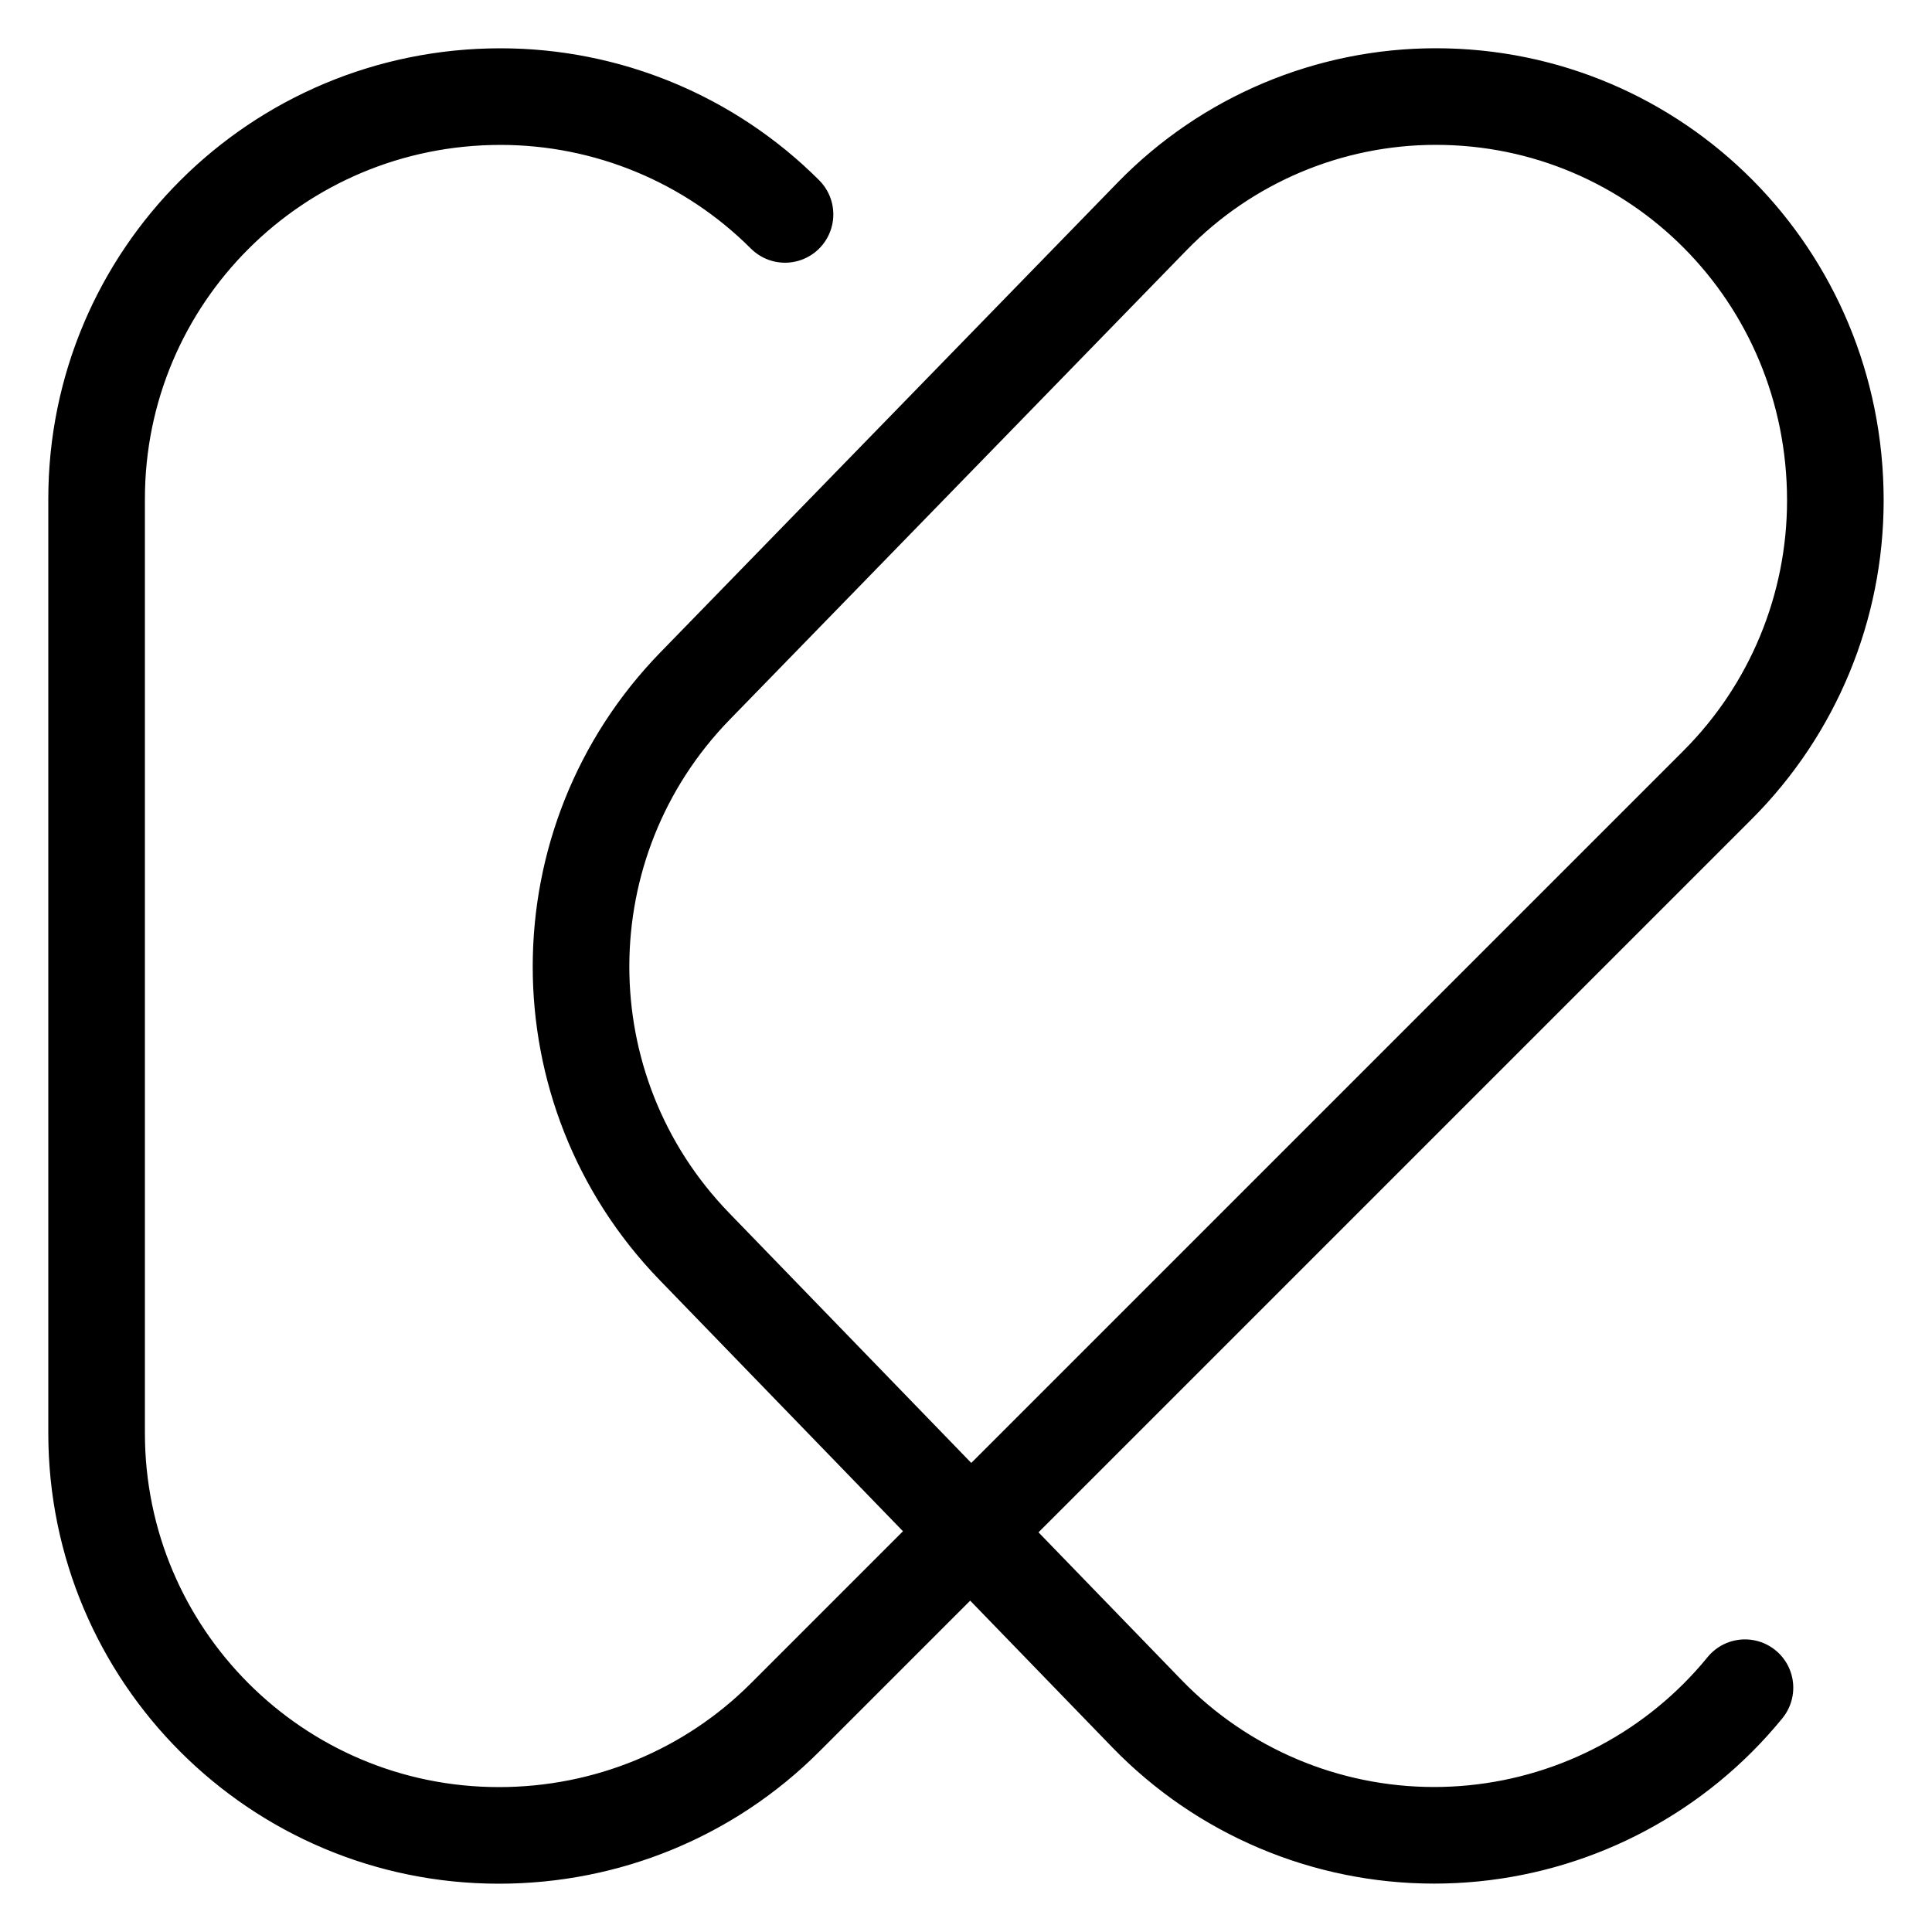
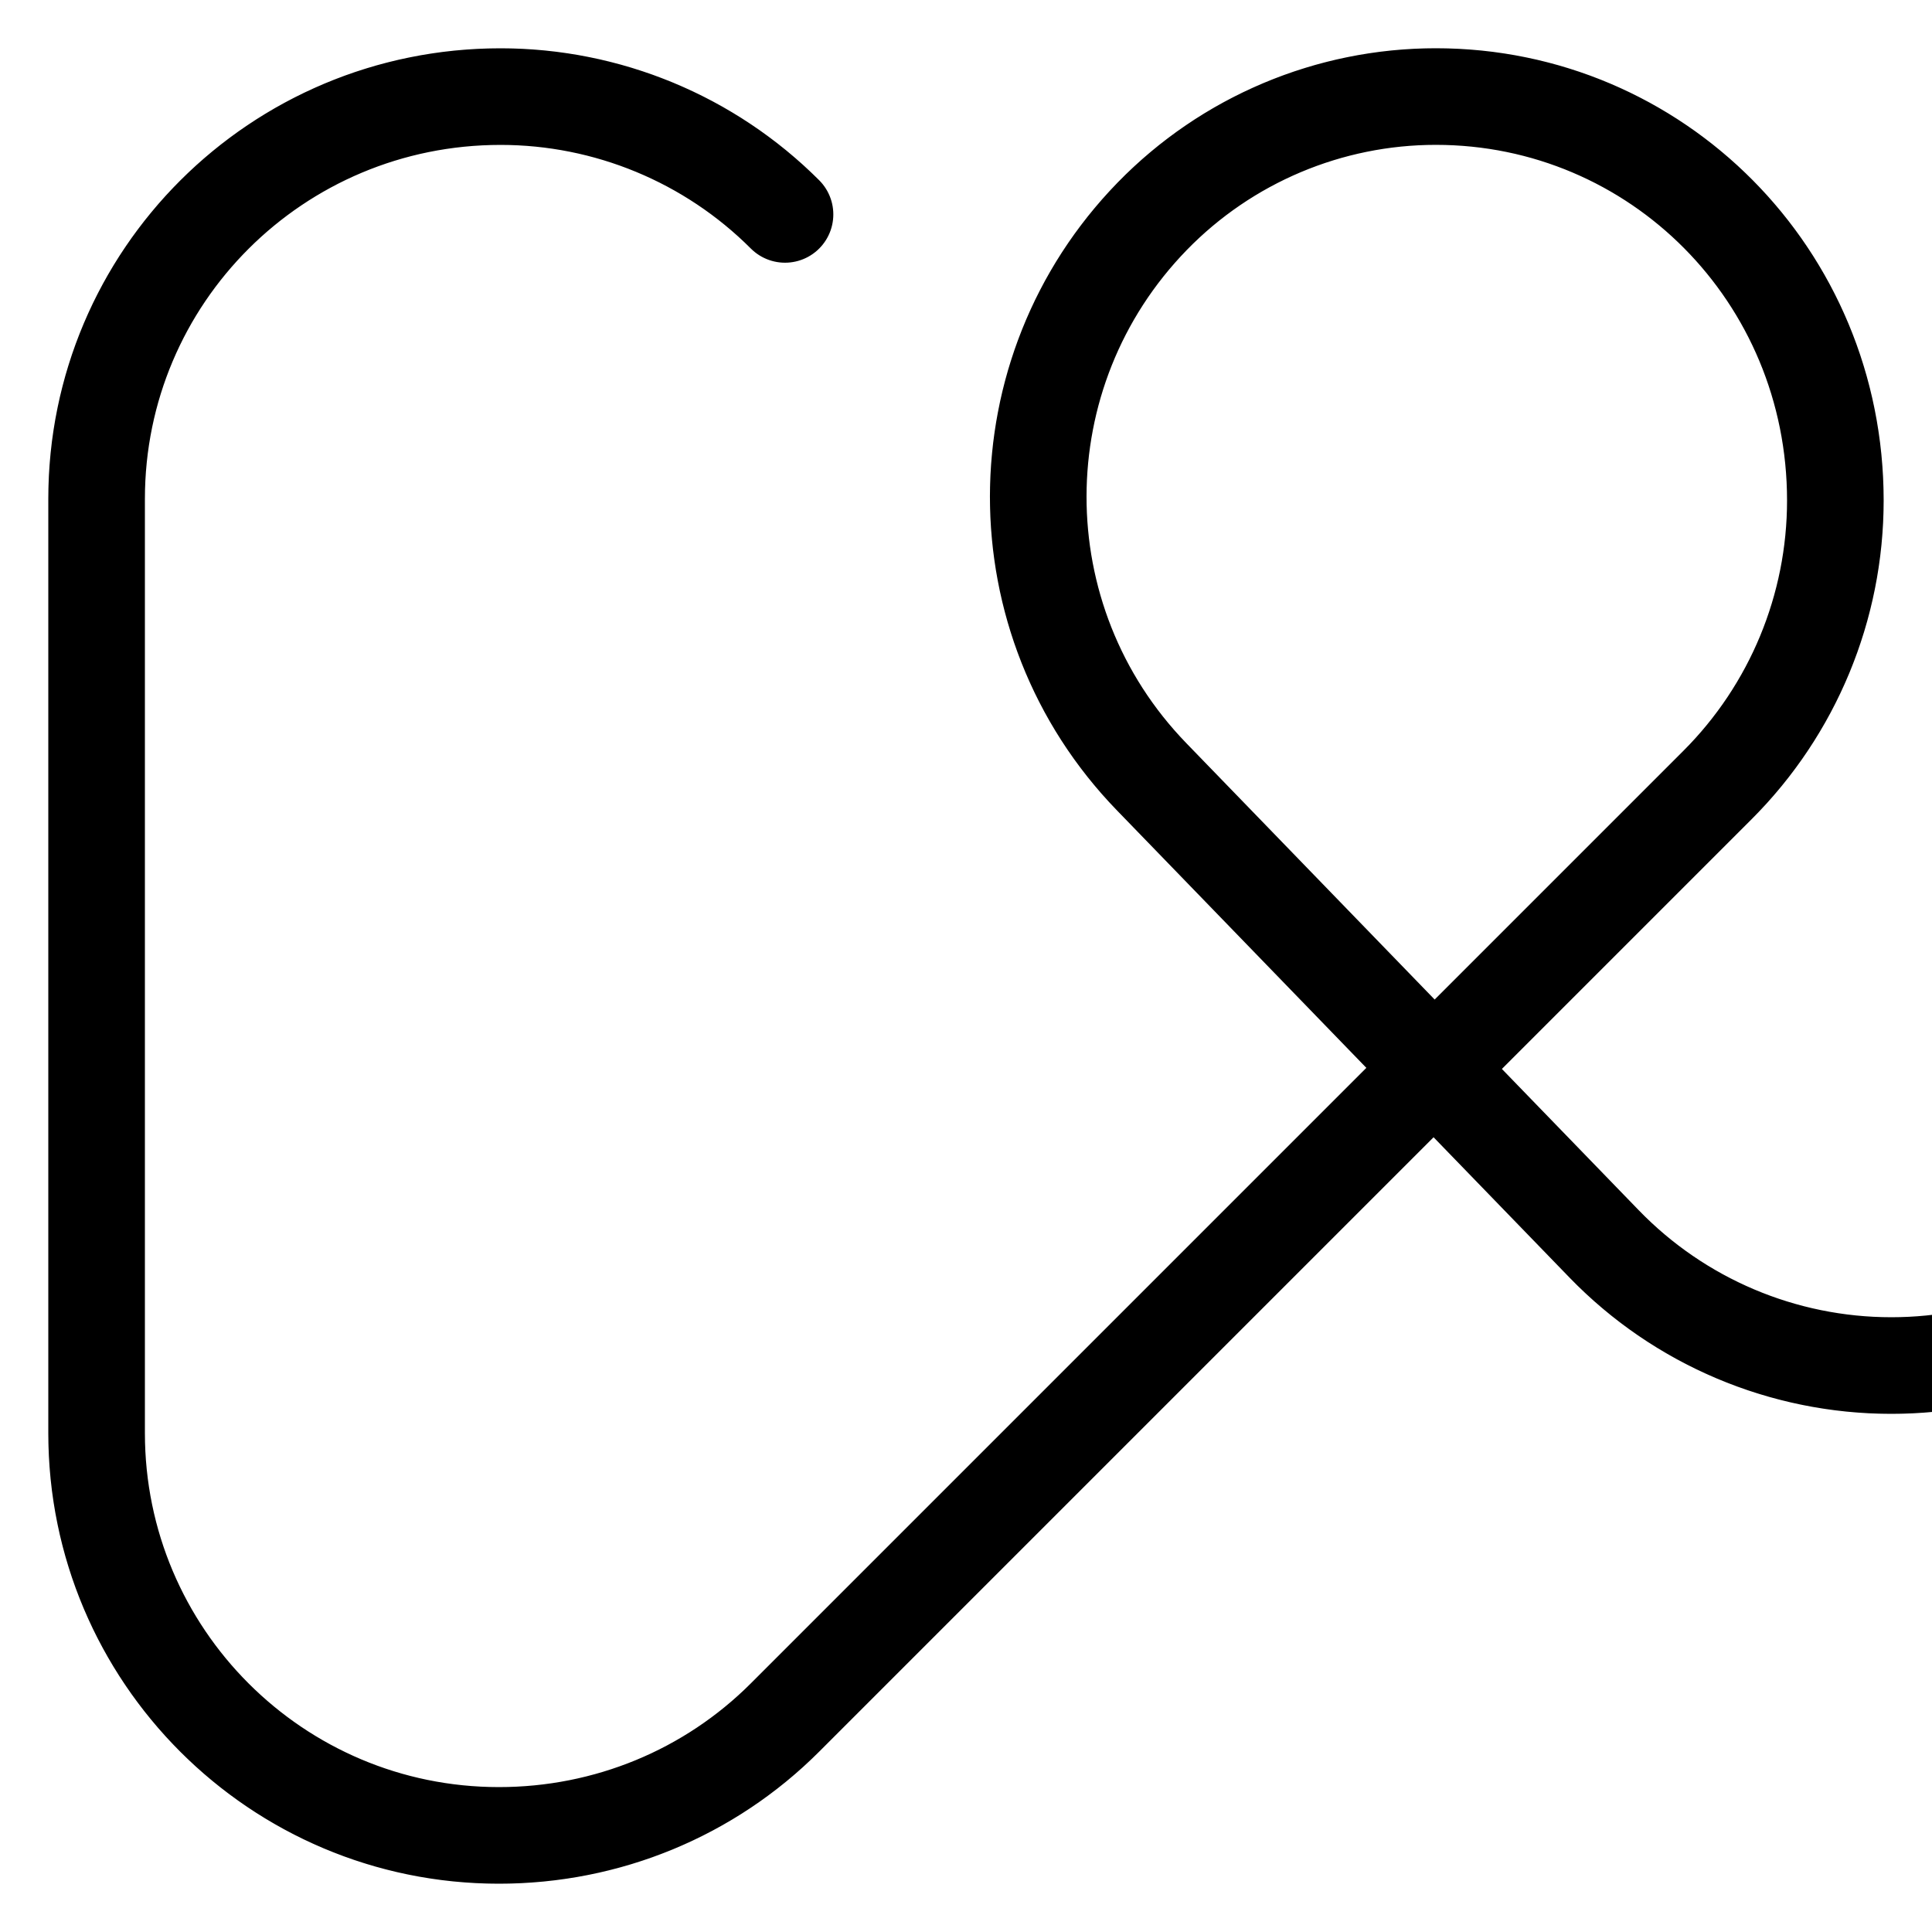
<svg xmlns="http://www.w3.org/2000/svg" id="kindlink-vector-spinner" width="40" height="40" viewBox="0 0 40 40" style="width: 40px; height: 40px; vertical-align:bottom;">
  <style>
        @-webkit-keyframes spin {
            0% {
                stroke: #1768A6;
            }
            52% {
                stroke: #08B275;
            }
            100% {
                stroke: #1768A6;
                stroke-dashoffset: 205.6;
            }
        }

        @keyframes spin {
            0% {
                stroke: #1768A6;
            }
            52% {
                stroke: #08B275;
            }
            100% {
                stroke: #1768A6;
                stroke-dashoffset: 205.6;
            }
        }

        #kindlink-spinner-path {
            stroke: black;
            stroke-linecap: round;
            stroke-width: 2;
            stroke-dasharray: 0, 0, 166, 40.6;
            stroke-dashoffset: 0;
            stroke-linejoin: round;
            animation: spin 2s infinite linear;
        }

    </style>
-   <path d="M16.253 4.439c-1.562-1.562-3.681-2.439-5.89-2.439-4.634 0-8.363 3.729-8.363 8.329v19.342c0 4.6 3.729 8.329 8.329 8.329 2.243 0 4.361-.878 5.923-2.44l19.308-19.308c1.562-1.562 2.439-3.681 2.439-5.89 0-4.66-3.703-8.363-8.272-8.363-2.211 0-4.329.894-5.871 2.478l-9.466 9.726c-3.142 3.228-3.148 8.369-.014 11.604 3.164 3.267 6.953 7.178 9.37 9.673 1.559 1.61 3.704 2.518 5.945 2.518 2.203 0 4.316-.875 5.874-2.433 1.558-1.558 2.433-3.671 2.433-5.874 0-2.265-.877-4.383-2.439-5.945l-19.308-19.308z" id="kindlink-spinner-path" stroke="#0068B1" stroke-width="2" stroke-linecap="round" stroke-linejoin="round" fill="none" />
+   <path d="M16.253 4.439c-1.562-1.562-3.681-2.439-5.89-2.439-4.634 0-8.363 3.729-8.363 8.329v19.342c0 4.6 3.729 8.329 8.329 8.329 2.243 0 4.361-.878 5.923-2.44l19.308-19.308c1.562-1.562 2.439-3.681 2.439-5.89 0-4.66-3.703-8.363-8.272-8.363-2.211 0-4.329.894-5.871 2.478c-3.142 3.228-3.148 8.369-.014 11.604 3.164 3.267 6.953 7.178 9.37 9.673 1.559 1.61 3.704 2.518 5.945 2.518 2.203 0 4.316-.875 5.874-2.433 1.558-1.558 2.433-3.671 2.433-5.874 0-2.265-.877-4.383-2.439-5.945l-19.308-19.308z" id="kindlink-spinner-path" stroke="#0068B1" stroke-width="2" stroke-linecap="round" stroke-linejoin="round" fill="none" />
</svg>